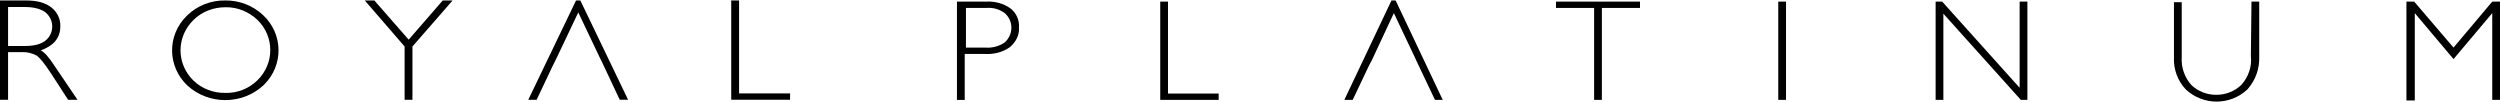
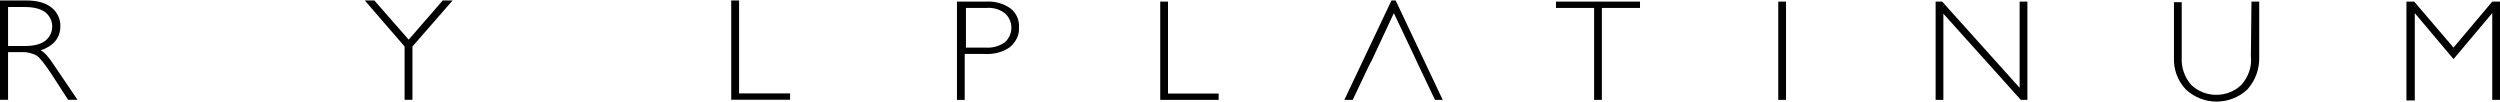
<svg xmlns="http://www.w3.org/2000/svg" width="366" height="15" viewBox="0 0 366 15" fill="none">
  <path d="M0 0.068H3.843C5.468 0.068 6.691 0.424 7.538 1.104C8.391 1.784 8.868 2.782 8.834 3.85C8.834 5.528 7.874 6.7 5.952 7.38C6.469 7.594 7.135 8.345 7.947 9.588L11.347 14.614H9.976L7.39 10.625C6.503 9.303 5.838 8.449 5.354 8.131C4.689 7.775 3.95 7.594 3.211 7.633H1.182V14.614H0V0.068ZM1.182 1.033V6.732H3.695C4.951 6.732 5.952 6.48 6.617 5.981C7.84 5.016 7.988 3.274 6.987 2.134C6.873 2.024 6.765 1.881 6.617 1.778C5.912 1.279 4.918 1.026 3.621 1.026H1.182V1.033Z" fill="black" />
-   <path d="M32.965 0.068C35.035 0.035 37.03 0.819 38.508 2.205C41.464 4.951 41.538 9.511 38.696 12.361C38.622 12.432 38.582 12.471 38.508 12.542C35.404 15.359 30.561 15.359 27.457 12.542C24.501 9.763 24.427 5.204 27.309 2.354C27.349 2.322 27.423 2.244 27.457 2.212C28.901 0.819 30.896 0.035 32.965 0.068ZM32.999 13.604C34.739 13.643 36.398 12.995 37.655 11.784C40.208 9.323 40.208 5.333 37.655 2.879C36.398 1.7 34.732 1.026 32.999 1.059C31.259 1.059 29.559 1.7 28.343 2.911C25.791 5.372 25.791 9.362 28.343 11.816C29.566 12.995 31.266 13.636 32.999 13.598V13.604Z" fill="black" />
  <path d="M66.26 0.068L60.382 6.804V14.608H59.233V6.804L53.402 0.068H54.806L59.831 5.806L64.816 0.068H66.26Z" fill="black" />
-   <path d="M87.912 8.656L84.661 1.817L81.409 8.656L80.892 9.692L78.561 14.608H77.338L84.332 0.068H84.963L91.95 14.601H90.727L88.363 9.576L87.919 8.649L87.912 8.656Z" fill="black" />
  <path d="M108.201 0.068V13.675H115.665V14.601H107.052V0.068H108.201Z" fill="black" />
  <path d="M140.193 0.236H144.291C145.601 0.152 146.911 0.489 147.952 1.247C148.825 1.92 149.262 3.015 149.175 4.025C149.262 5.12 148.738 6.13 147.865 6.888C146.817 7.645 145.506 7.982 144.116 7.898H141.234V14.627H140.098V0.236H140.186H140.193ZM141.415 1.162V6.965H144.21C145.258 7.05 146.219 6.797 147.092 6.208C148.315 5.113 148.402 3.261 147.267 2.089L147.092 1.92C146.306 1.331 145.345 1.078 144.385 1.162H141.415Z" fill="black" />
  <path d="M170.995 0.236V13.695H178.412V14.621H169.859V0.236H170.995Z" fill="black" />
  <path d="M207.292 8.734L204.061 1.92L200.917 8.649L200.393 9.66L198.035 14.621H196.812L203.712 0.068H204.323L211.216 14.621H210.08L207.722 9.66L207.286 8.734H207.292Z" fill="black" />
  <path d="M240.097 0.236V1.162H234.514V14.621H233.379V1.162H227.796V0.236H240.097Z" fill="black" />
  <path d="M261.474 0.236V14.621H260.338V0.236H261.474Z" fill="black" />
  <path d="M296.811 0.236V14.621H295.85L284.51 2.004V14.621H283.375V0.236H284.335L295.675 12.853V0.236H296.811Z" fill="black" />
  <path d="M329.615 0.236H330.75V8.144C330.838 9.996 330.226 11.758 329.004 13.105C326.471 15.463 322.548 15.463 320.015 13.105C318.792 11.842 318.181 10.074 318.268 8.397V0.32H319.404V8.397C319.316 9.912 319.84 11.344 320.801 12.432C322.81 14.368 326.122 14.368 328.13 12.432C329.178 11.253 329.702 9.737 329.528 8.228L329.615 0.236Z" fill="black" />
  <path d="M359.195 6.965L364.865 0.236H366V14.621H364.865V1.92L359.195 8.649L353.525 1.92V14.705H352.302V0.236H353.437L359.195 6.965Z" fill="black" />
</svg>